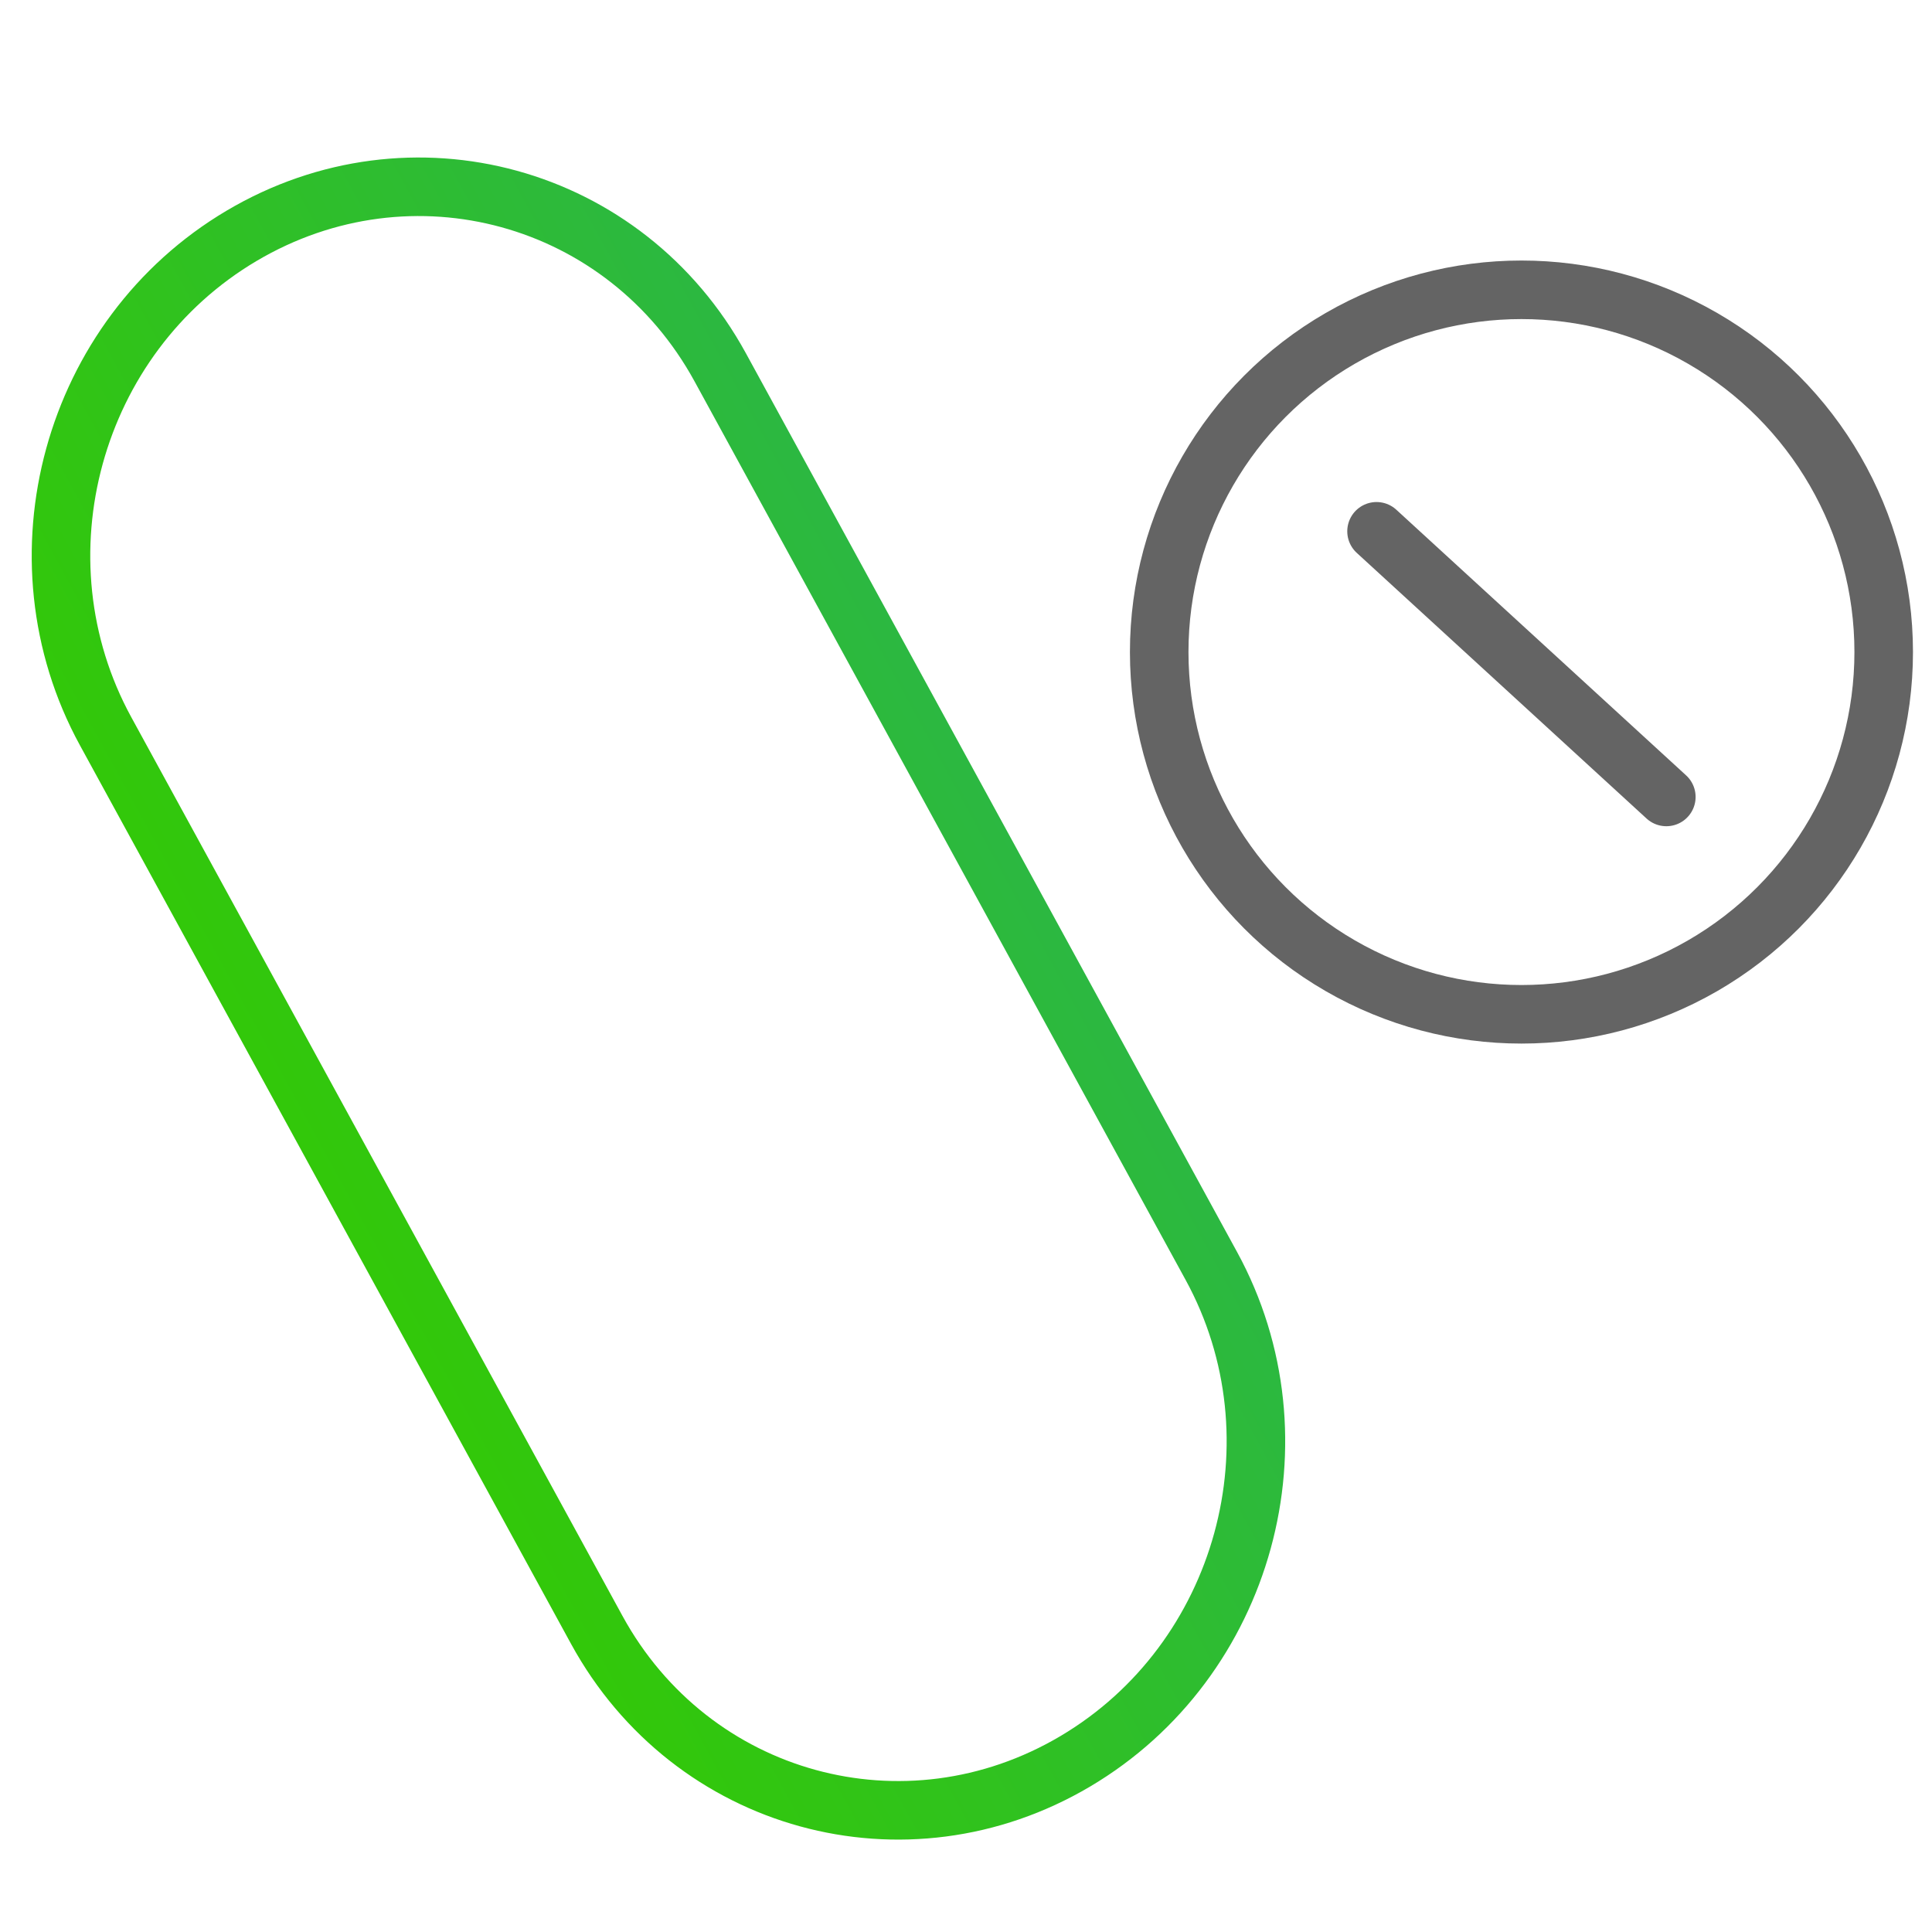
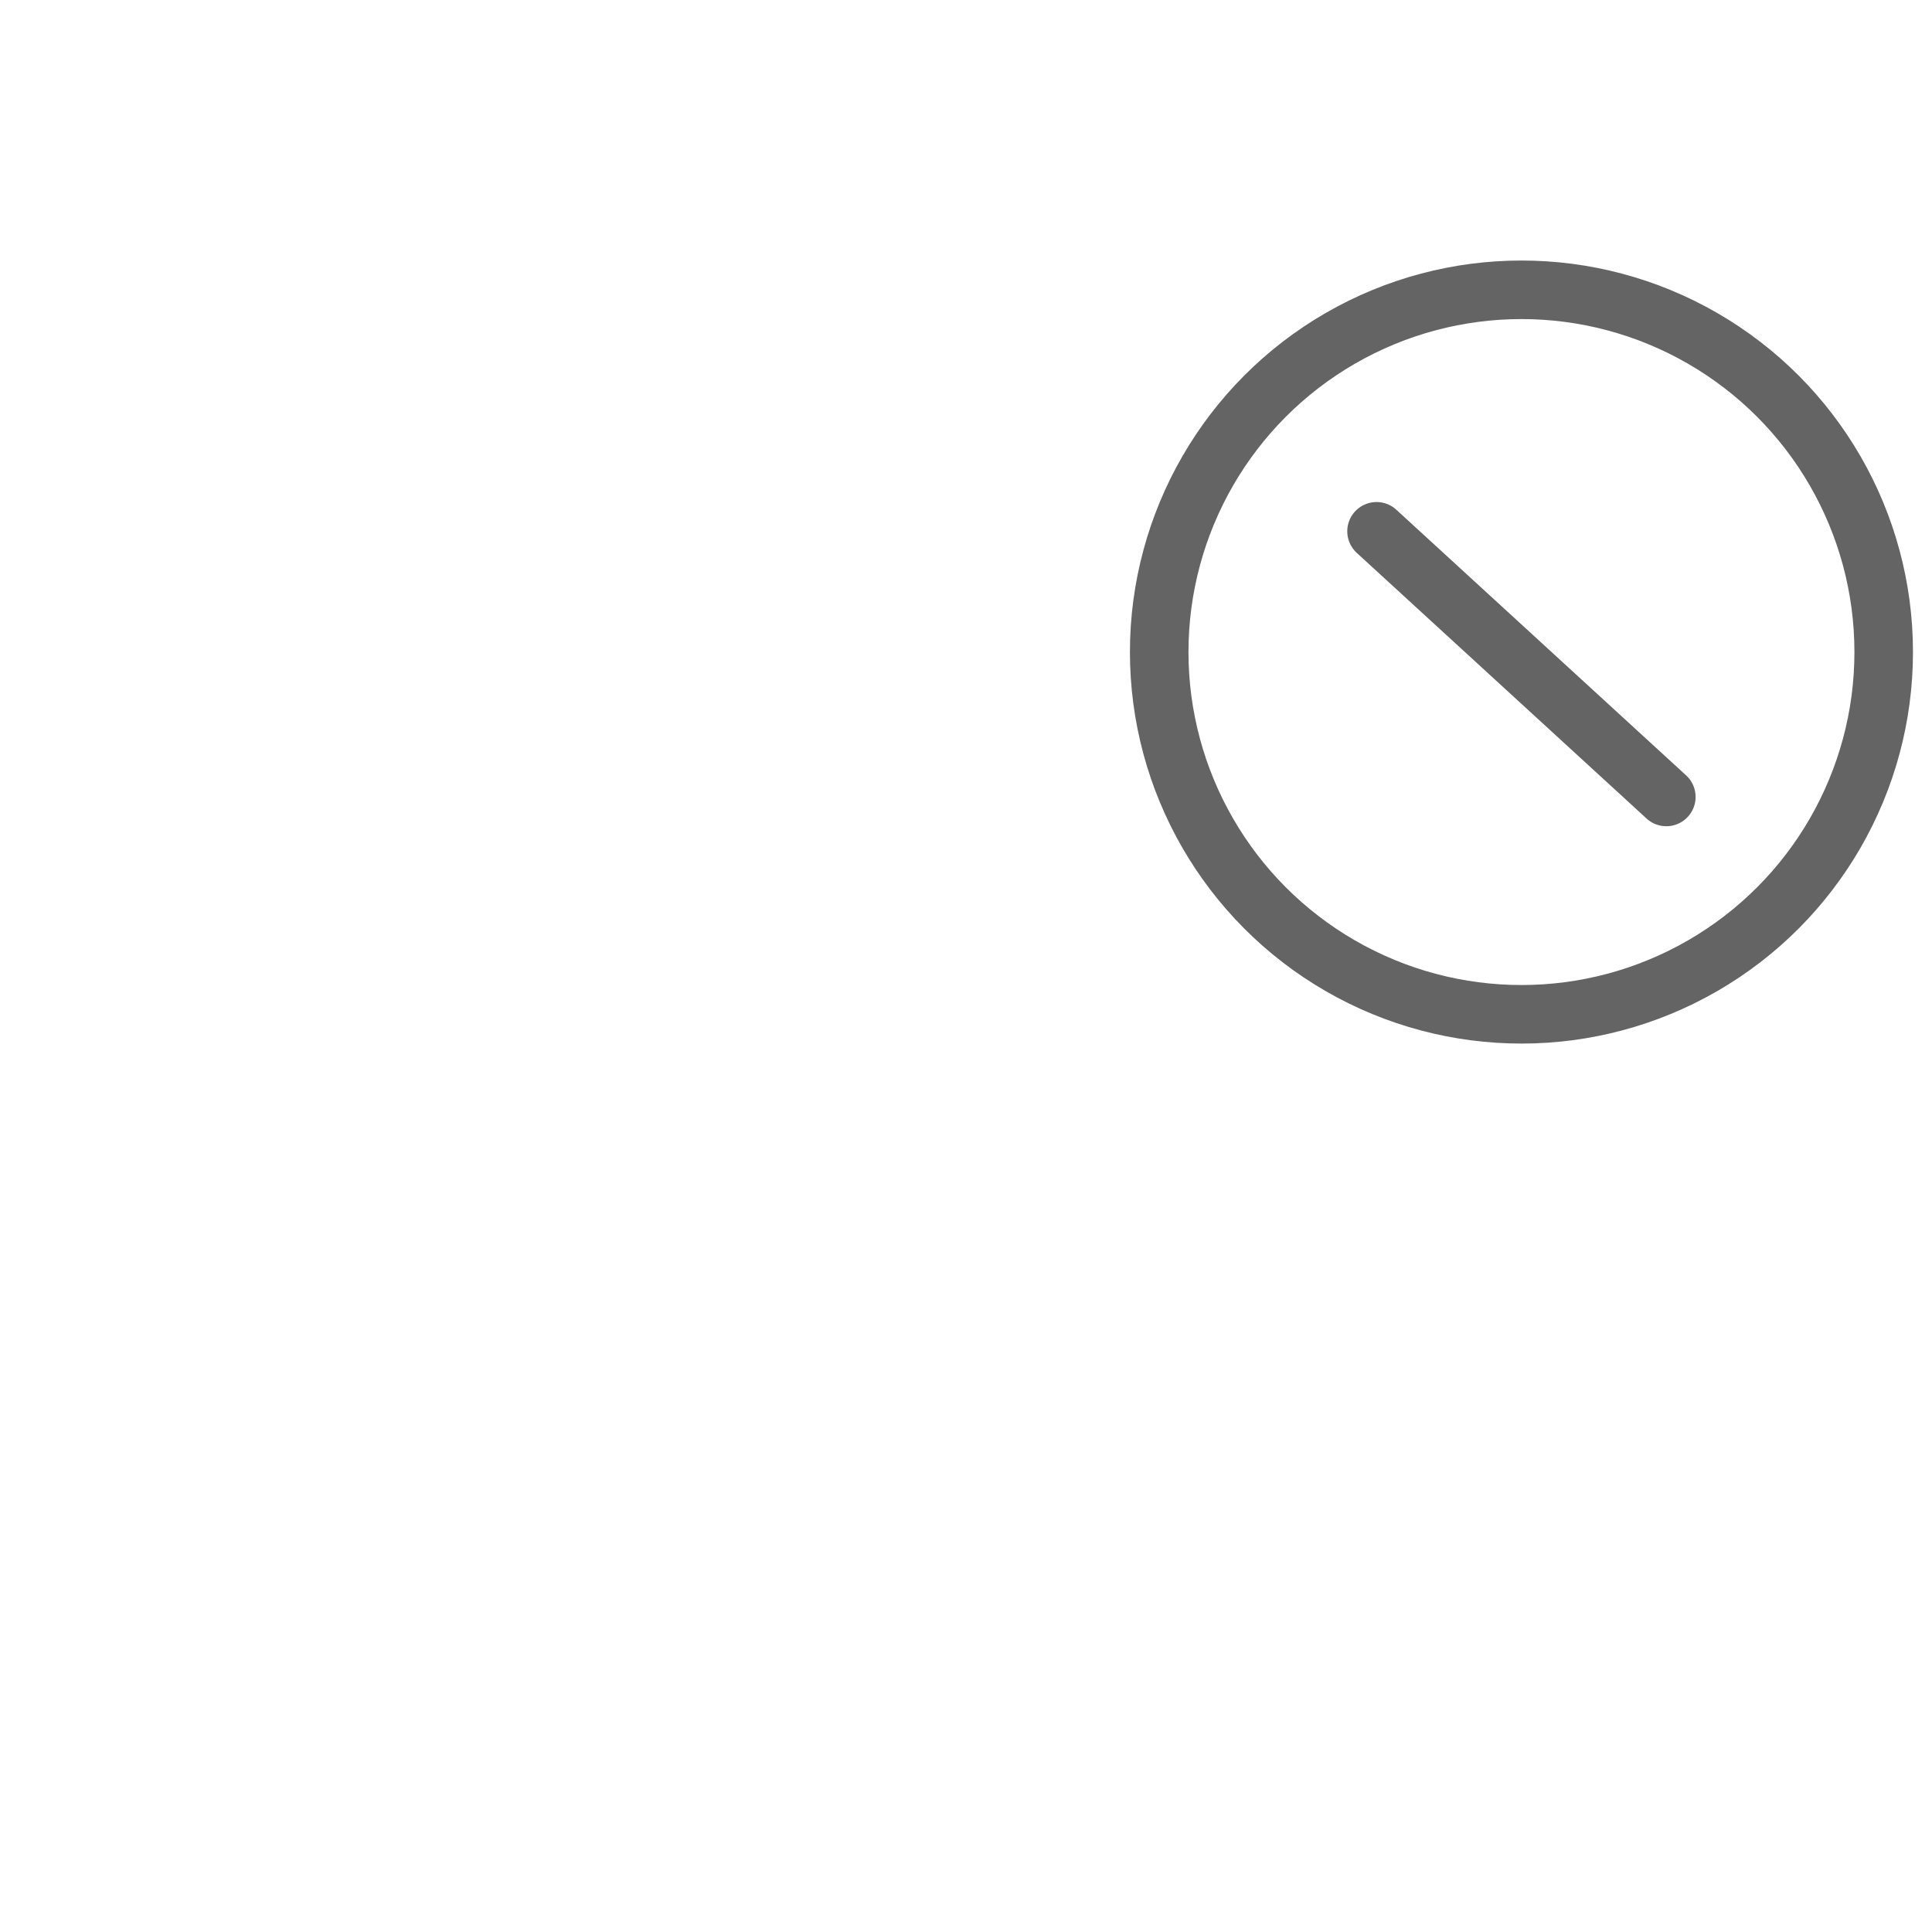
<svg xmlns="http://www.w3.org/2000/svg" width="132" height="132" viewBox="0 0 132 132" fill="none">
  <g clip-path="url(#clip0)">
-     <path d="M7.211 49.952C0.749 38.127 4.911 22.976 16.507 16.111C28.103 9.247 42.743 13.268 49.206 25.093L65.985 55.795L82.764 86.496C89.227 98.321 85.065 113.472 73.468 120.337C61.872 127.201 47.232 123.18 40.77 111.355L23.991 80.653L7.211 49.952Z" stroke="url(#paint0_linear)" stroke-width="4" stroke-linecap="round" stroke-linejoin="round" />
    <circle cx="103.95" cy="44.55" r="24.75" stroke="#646464" stroke-width="4" />
    <path d="M94.049 36.3L113.849 54.45" stroke="#646464" stroke-width="4" stroke-linecap="round" />
  </g>
  <defs>
    <linearGradient id="paint0_linear" x1="67.462" y1="54.33" x2="20.888" y2="79.784" gradientUnits="userSpaceOnUse">
      <stop stop-color="#2CB841" />
      <stop offset="1" stop-color="#32C809" />
    </linearGradient>
    <clipPath id="clip0">
      <rect width="132" height="132" fill="white" />
    </clipPath>
  </defs>
</svg>